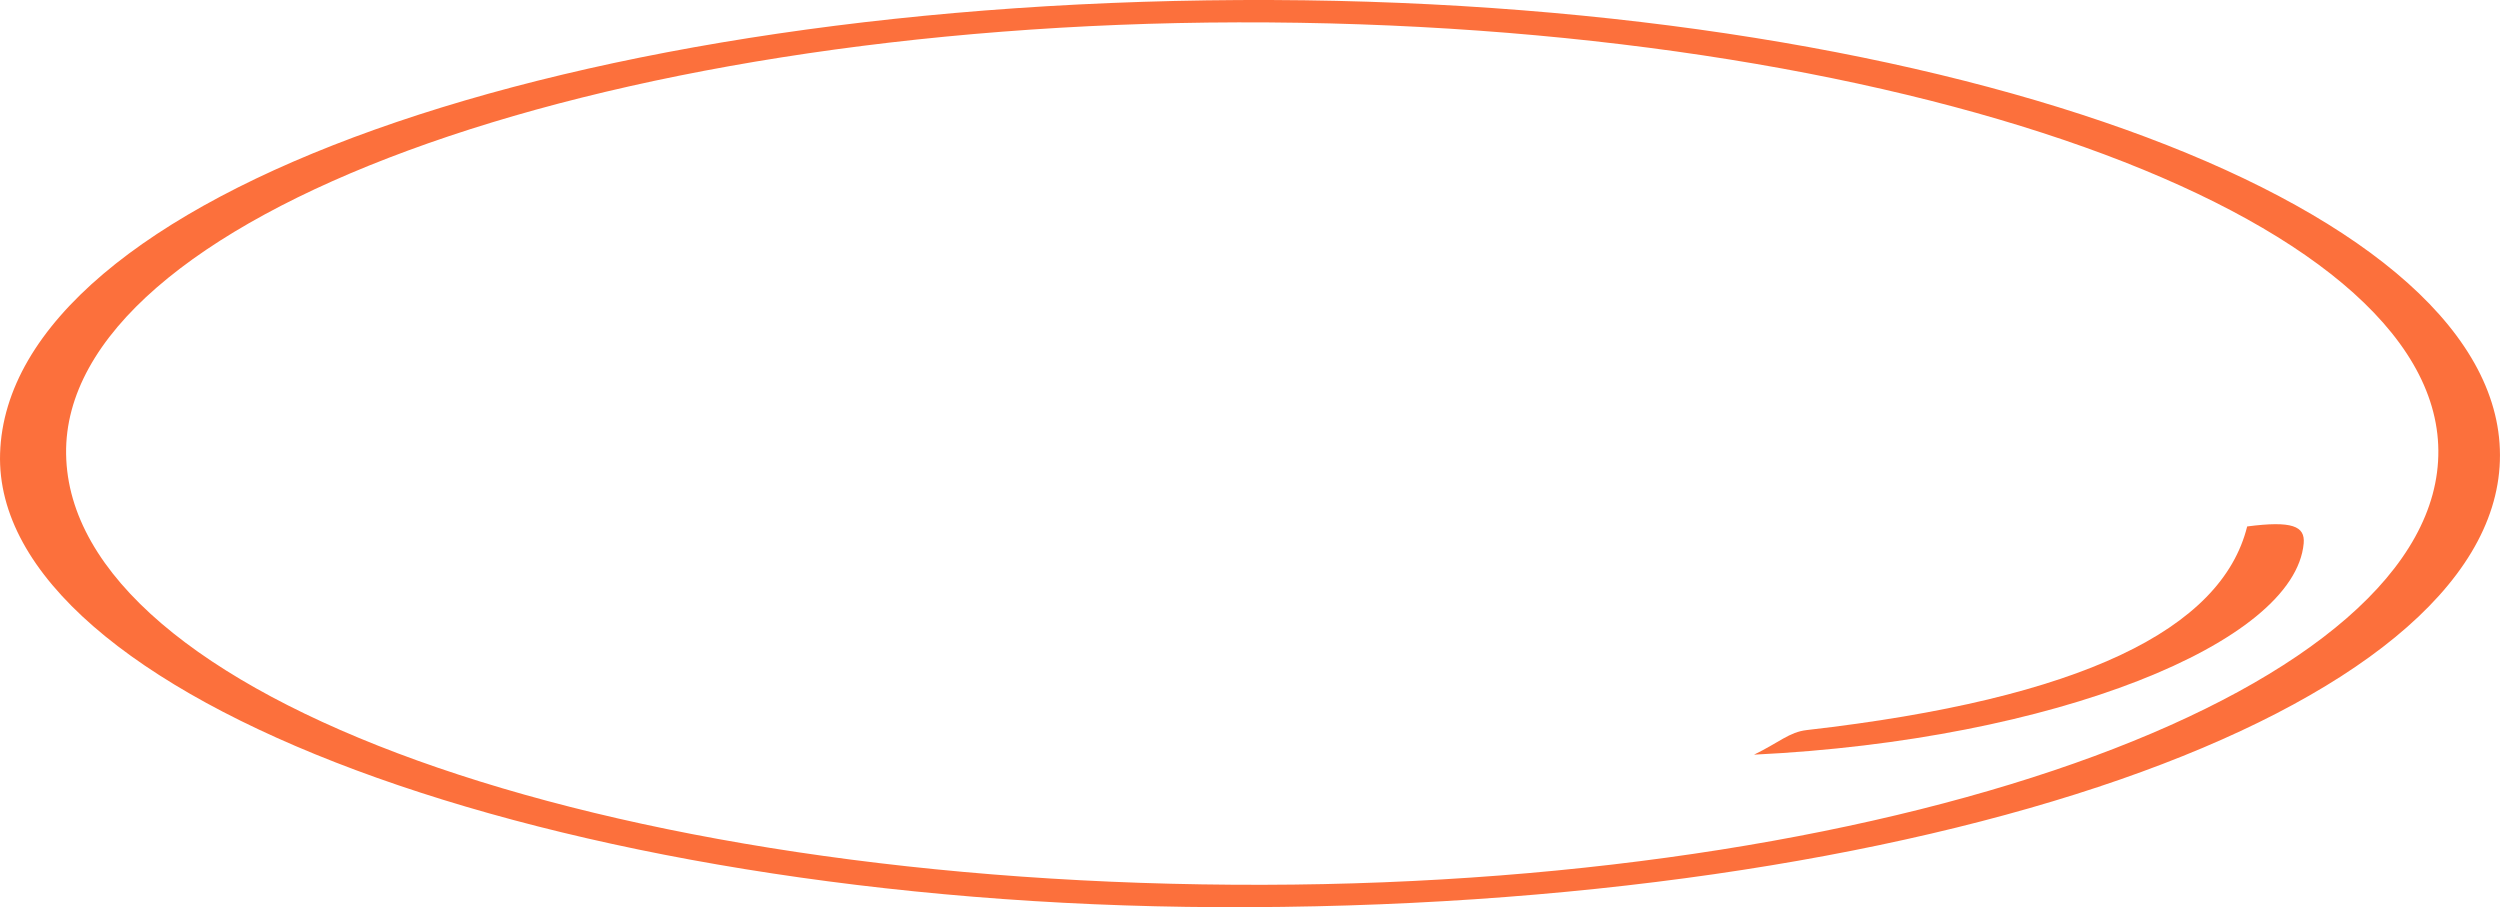
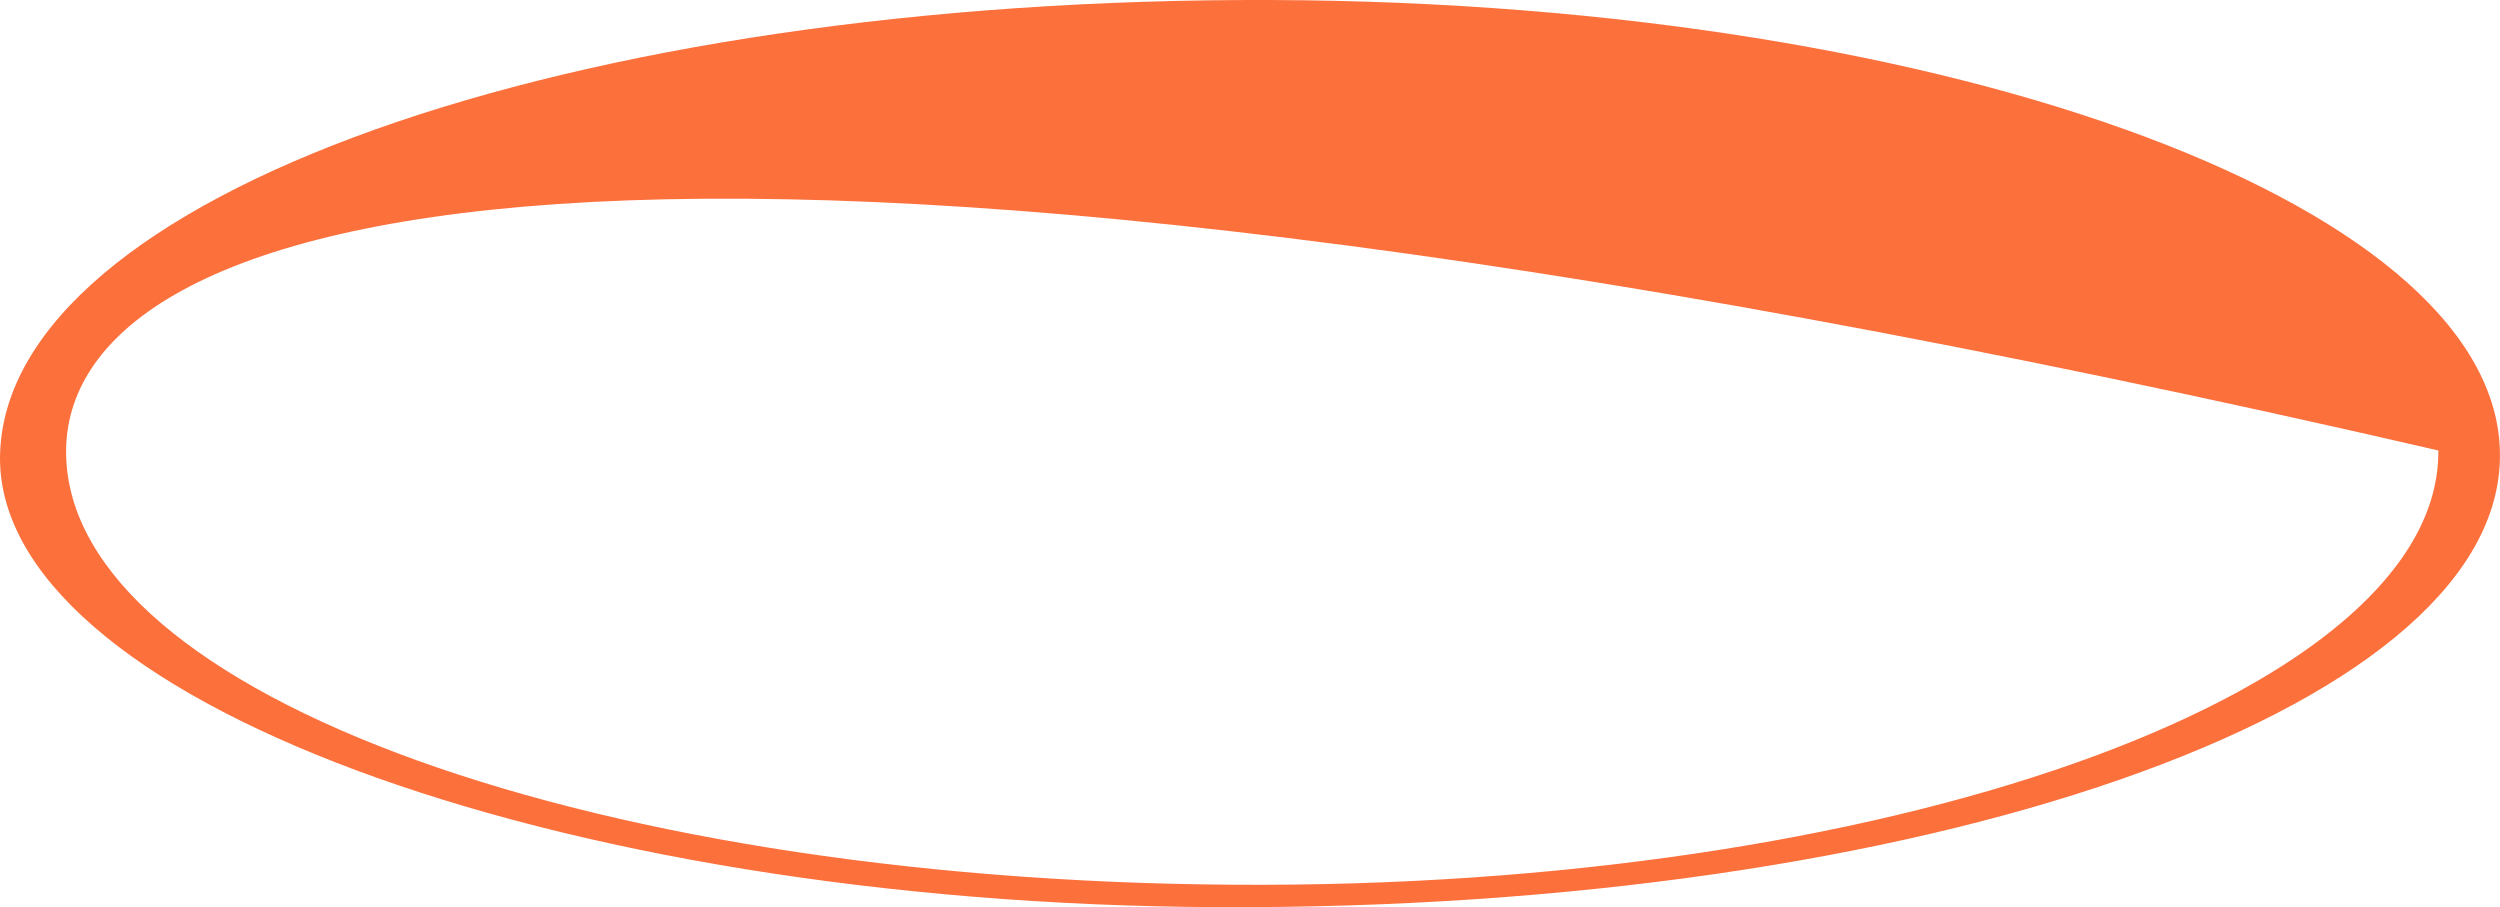
<svg xmlns="http://www.w3.org/2000/svg" width="124" height="45" viewBox="0 0 124 45" fill="none">
-   <path d="M87 37.431C88.249 36.825 88.748 36.31 89.618 36.211C103.254 34.654 110.192 31.211 111.46 26.112C113.689 25.822 114.337 26.092 114.263 26.95C113.819 31.884 101.894 36.712 87 37.431Z" fill="#FC703C" />
-   <path d="M0.004 22.495C0.401 9.764 28.164 -0.131 63.114 0.001C97.093 0.133 124.401 10.384 123.994 22.858C123.597 35.331 95.353 45.16 60.376 44.995C27.312 44.843 -0.366 34.526 0.004 22.495ZM3.279 22.521C3.454 34.493 29.755 43.959 62.66 43.886C94.771 43.821 121.043 34.111 120.942 22.343C120.849 10.595 94.04 1.037 61.412 1.109C29.32 1.189 3.103 10.839 3.279 22.521Z" fill="#FC703C" />
+   <path d="M0.004 22.495C0.401 9.764 28.164 -0.131 63.114 0.001C97.093 0.133 124.401 10.384 123.994 22.858C123.597 35.331 95.353 45.16 60.376 44.995C27.312 44.843 -0.366 34.526 0.004 22.495ZM3.279 22.521C3.454 34.493 29.755 43.959 62.66 43.886C94.771 43.821 121.043 34.111 120.942 22.343C29.32 1.189 3.103 10.839 3.279 22.521Z" fill="#FC703C" />
</svg>